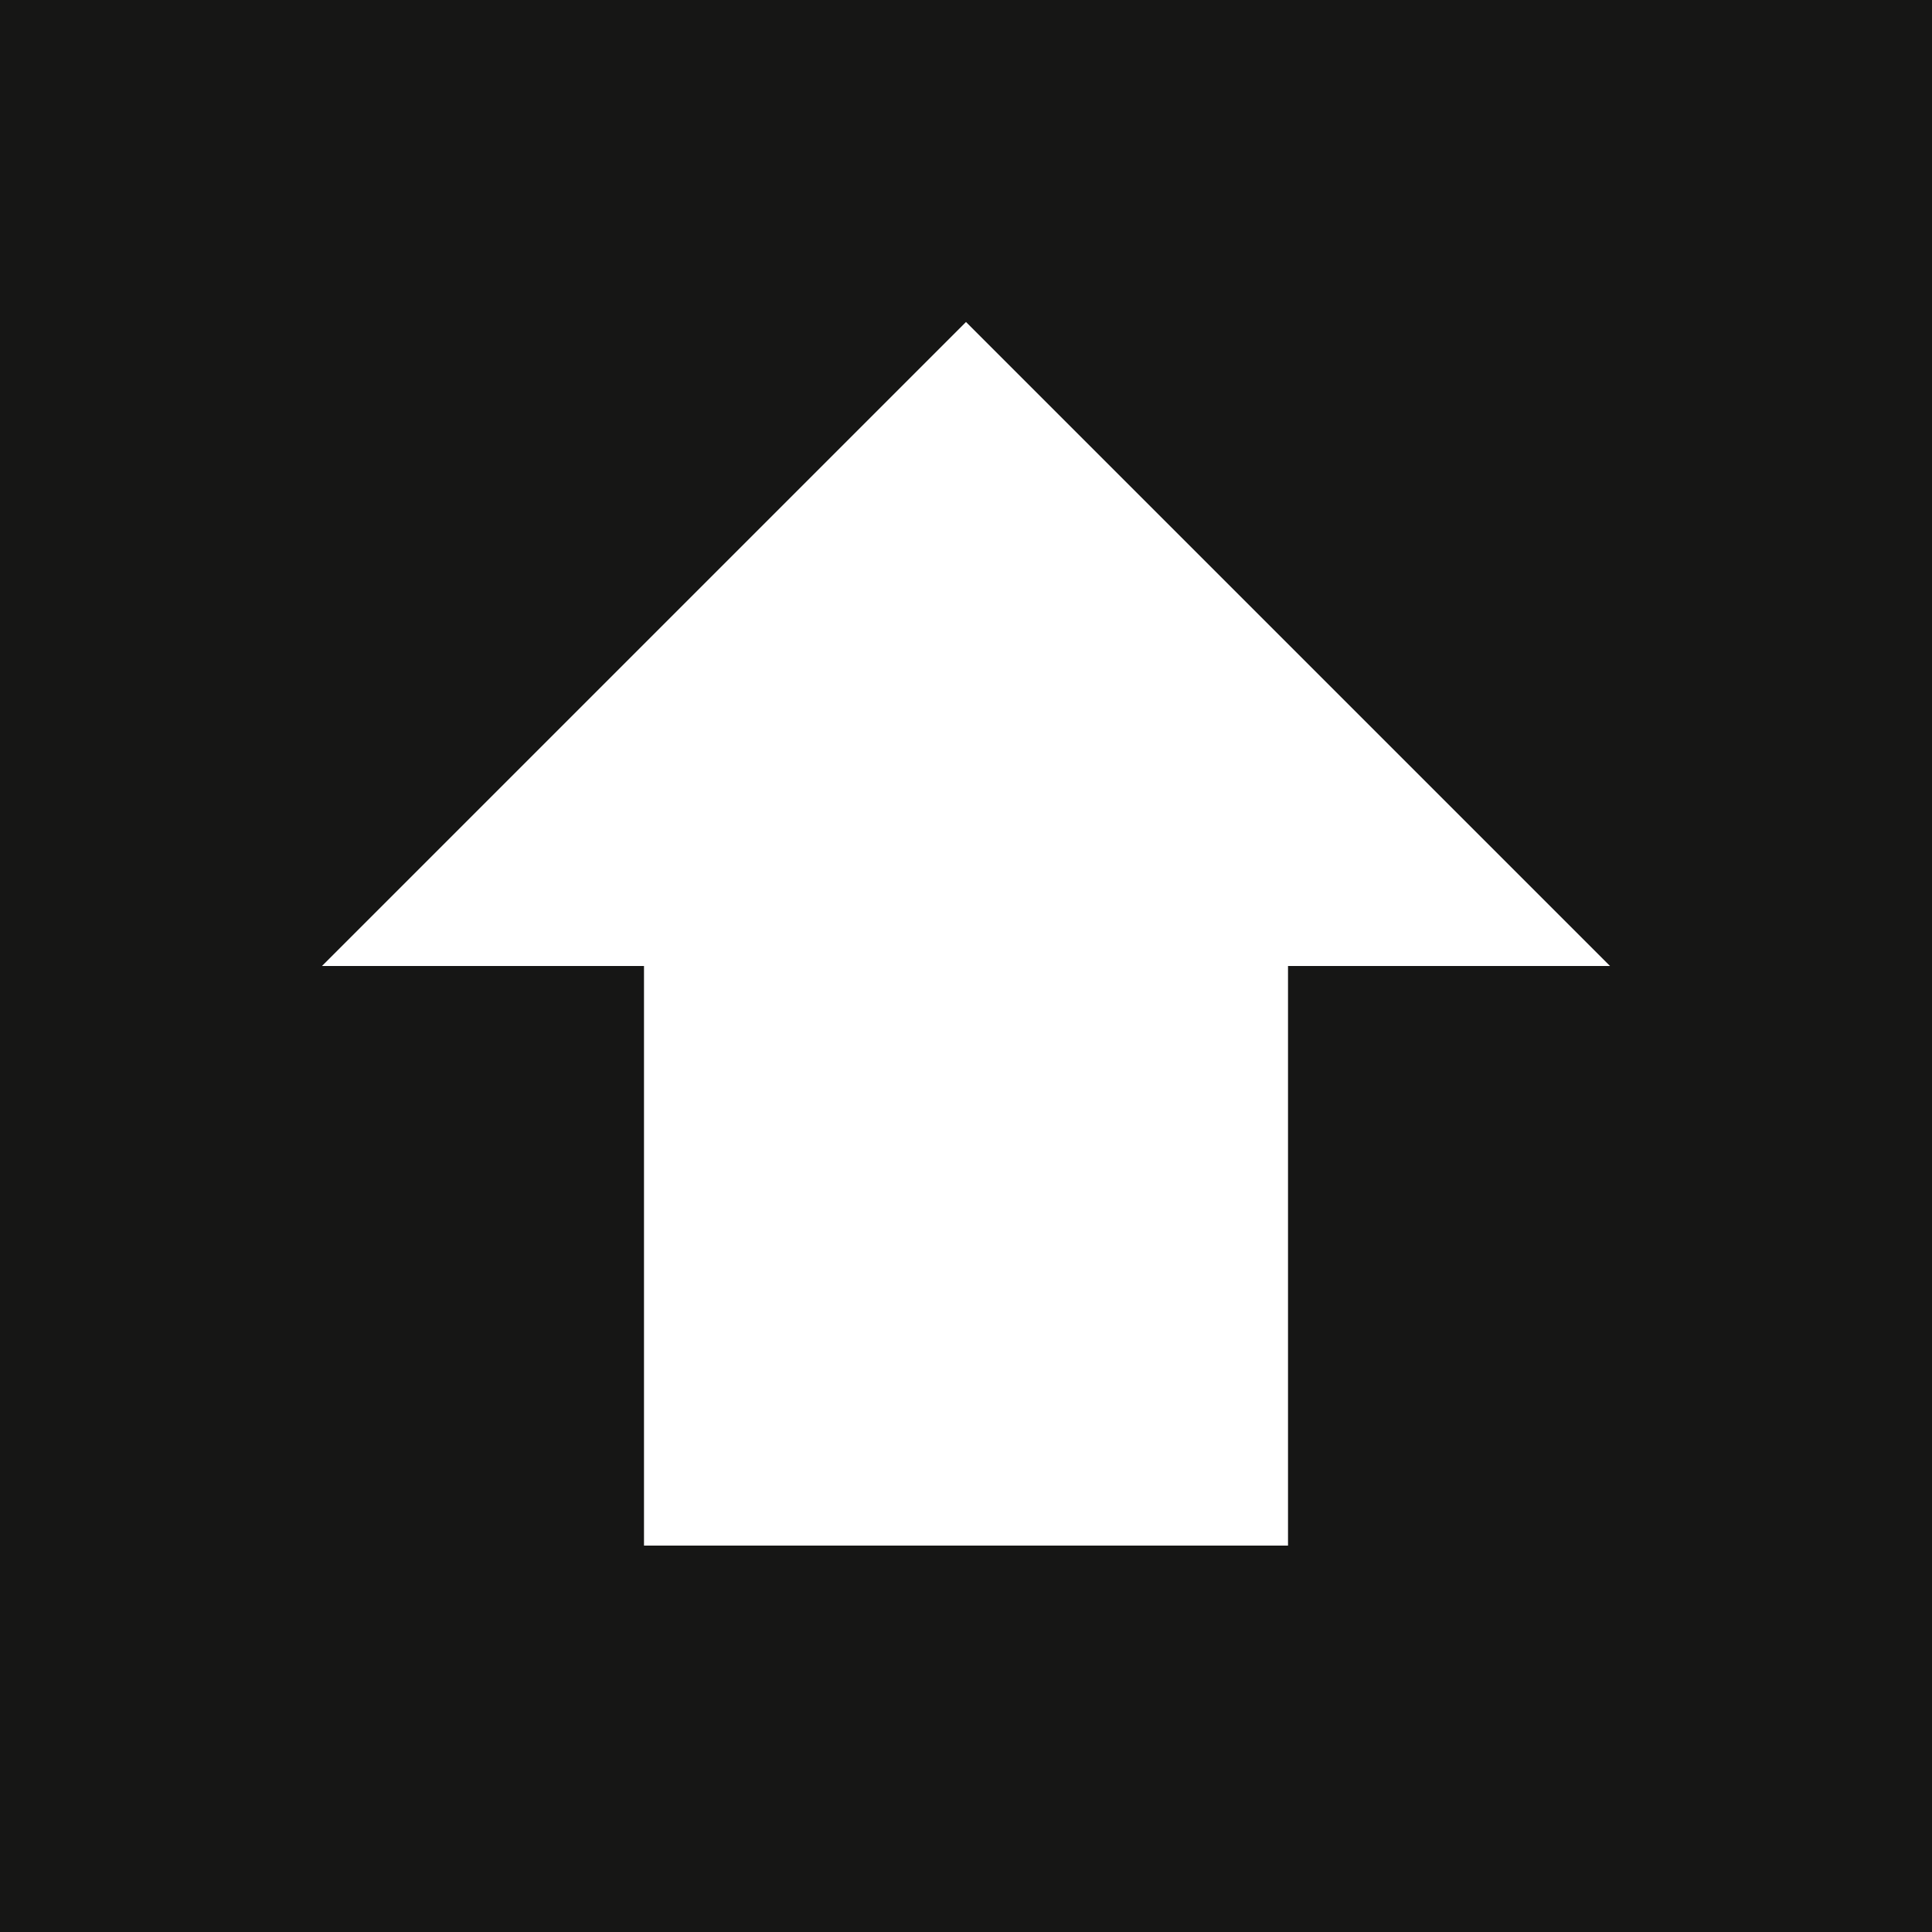
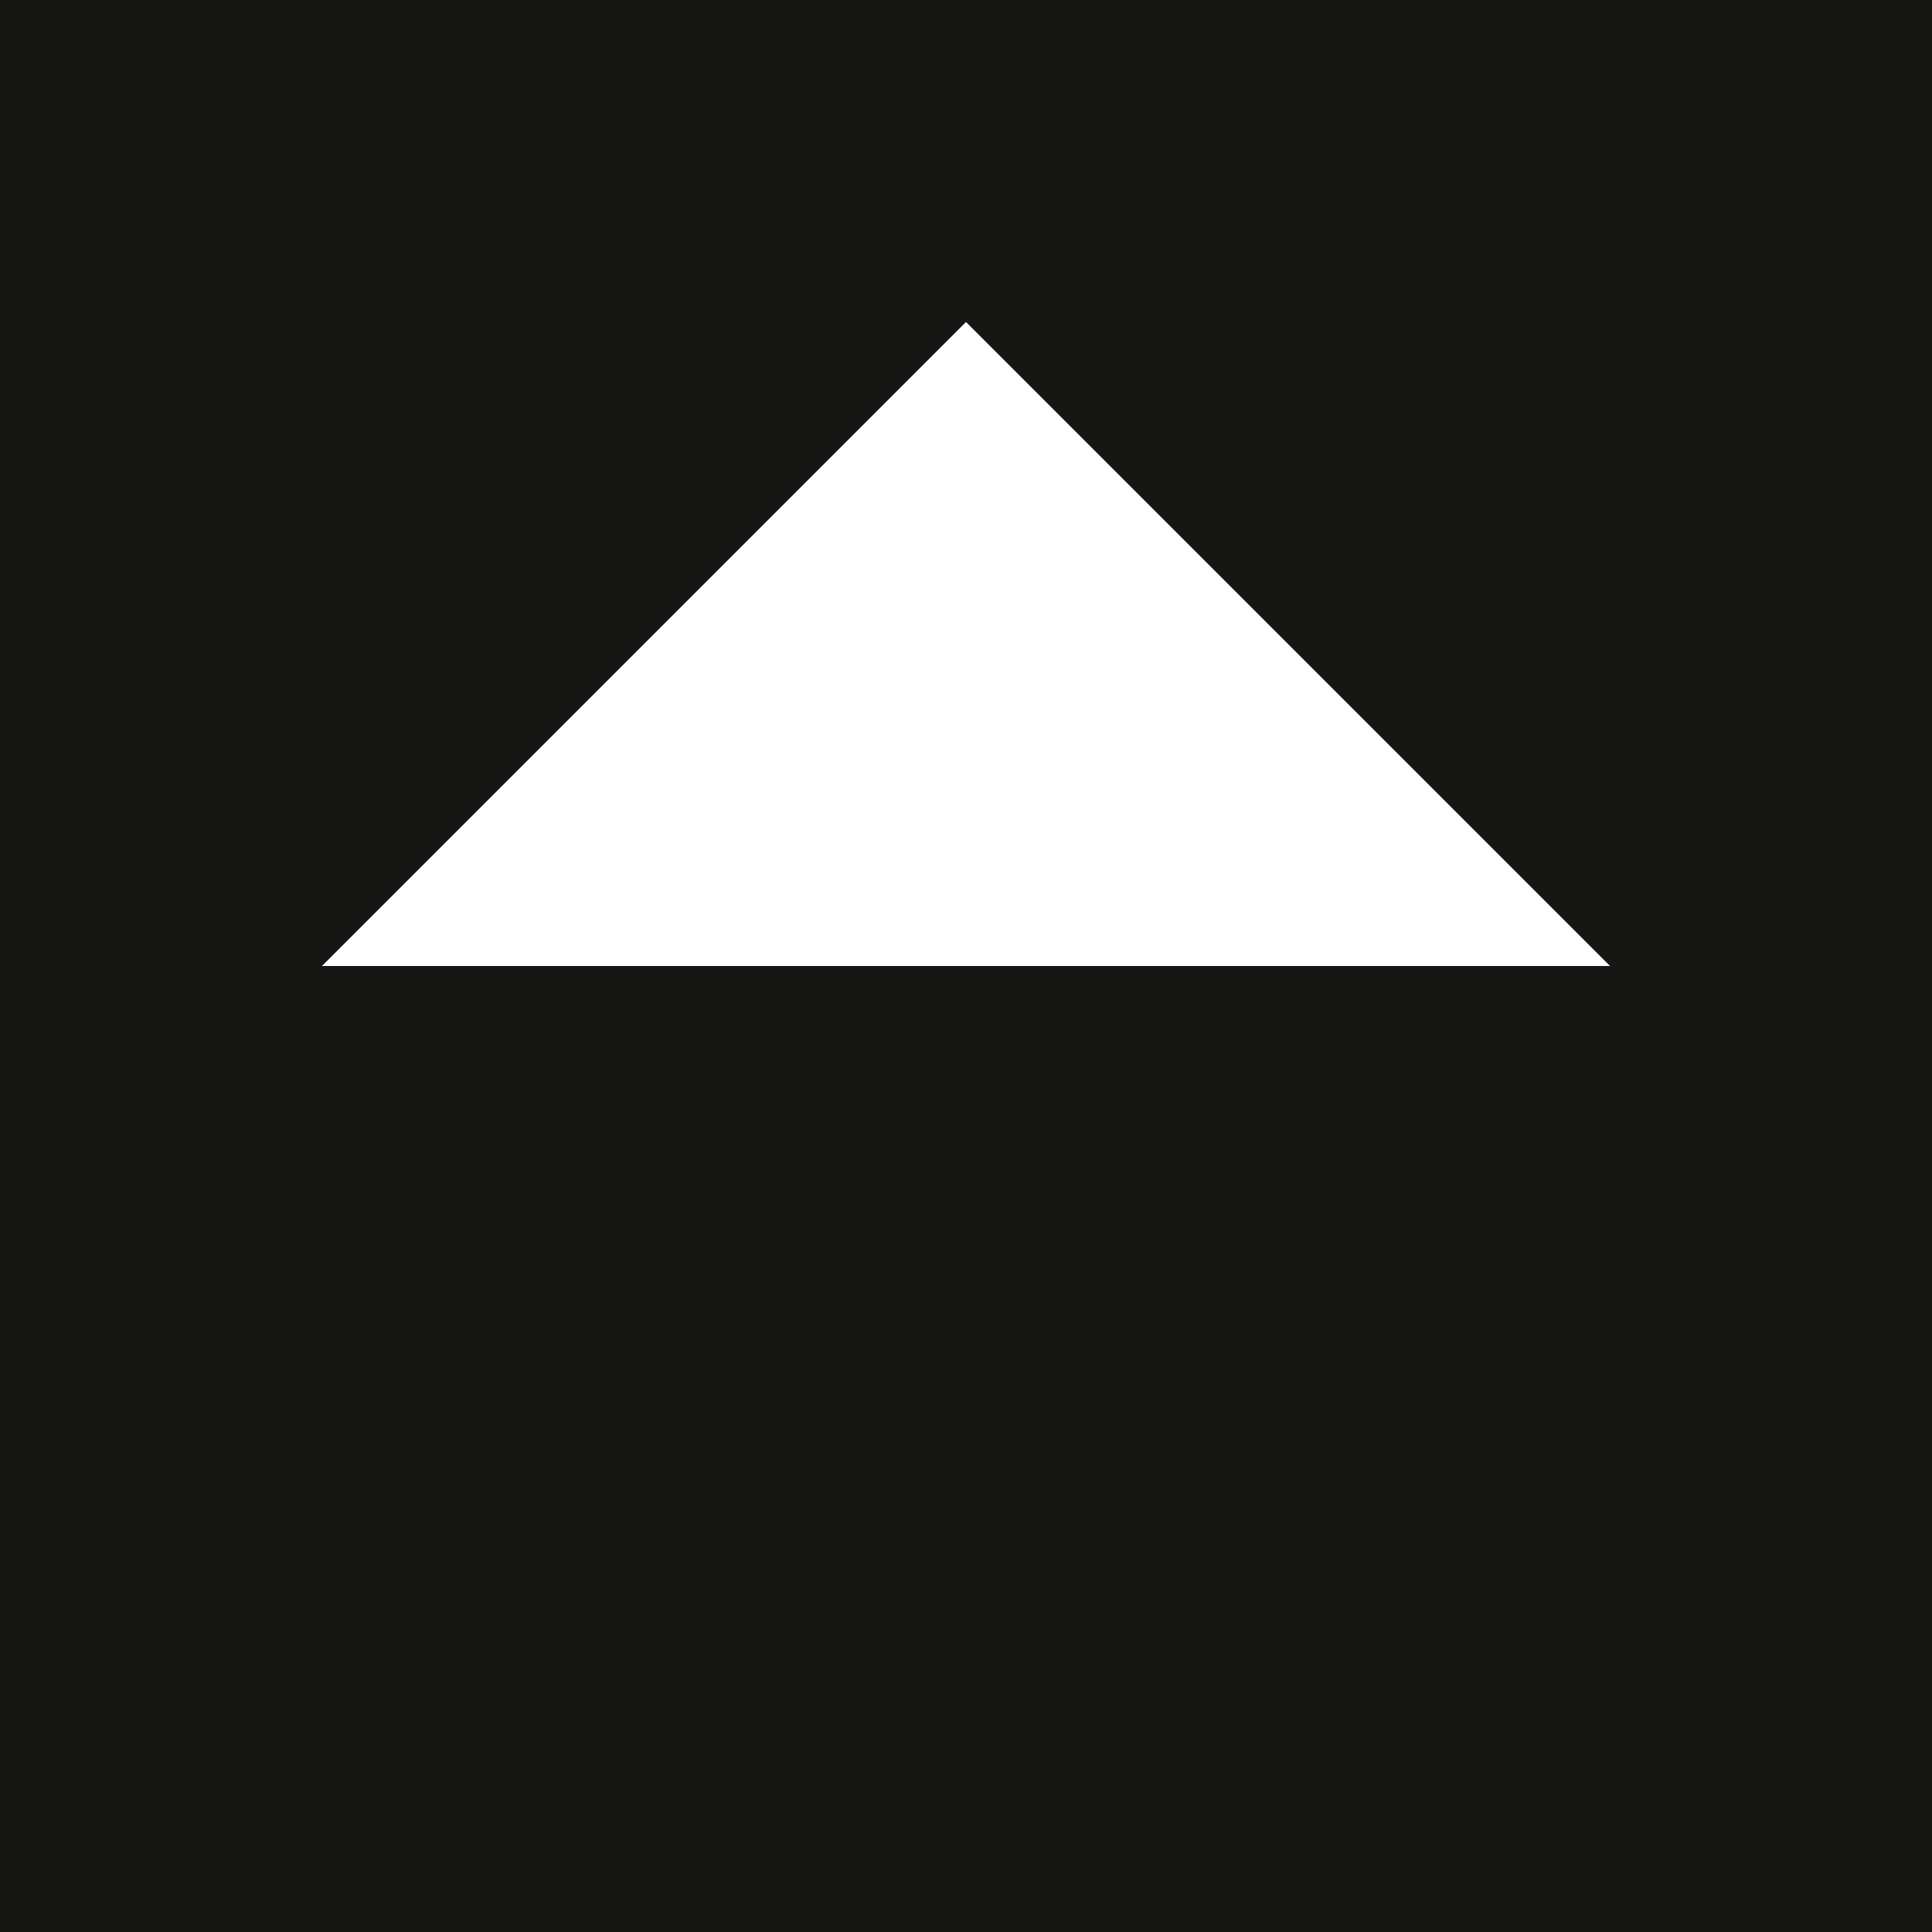
<svg xmlns="http://www.w3.org/2000/svg" id="Ebene_1" data-name="Ebene 1" viewBox="0 0 170.079 170.079">
  <defs>
    <style>
      .cls-1 {
        fill: #161615;
      }

      .cls-2 {
        fill: #fff;
      }
    </style>
  </defs>
  <title>pikto-hoch</title>
  <rect class="cls-1" width="170.079" height="170.079" />
  <polygon class="cls-2" points="28.346 85.038 85.039 28.346 141.733 85.038 28.346 85.038" />
-   <rect class="cls-2" x="56.693" y="79.37" width="56.694" height="56.692" />
</svg>